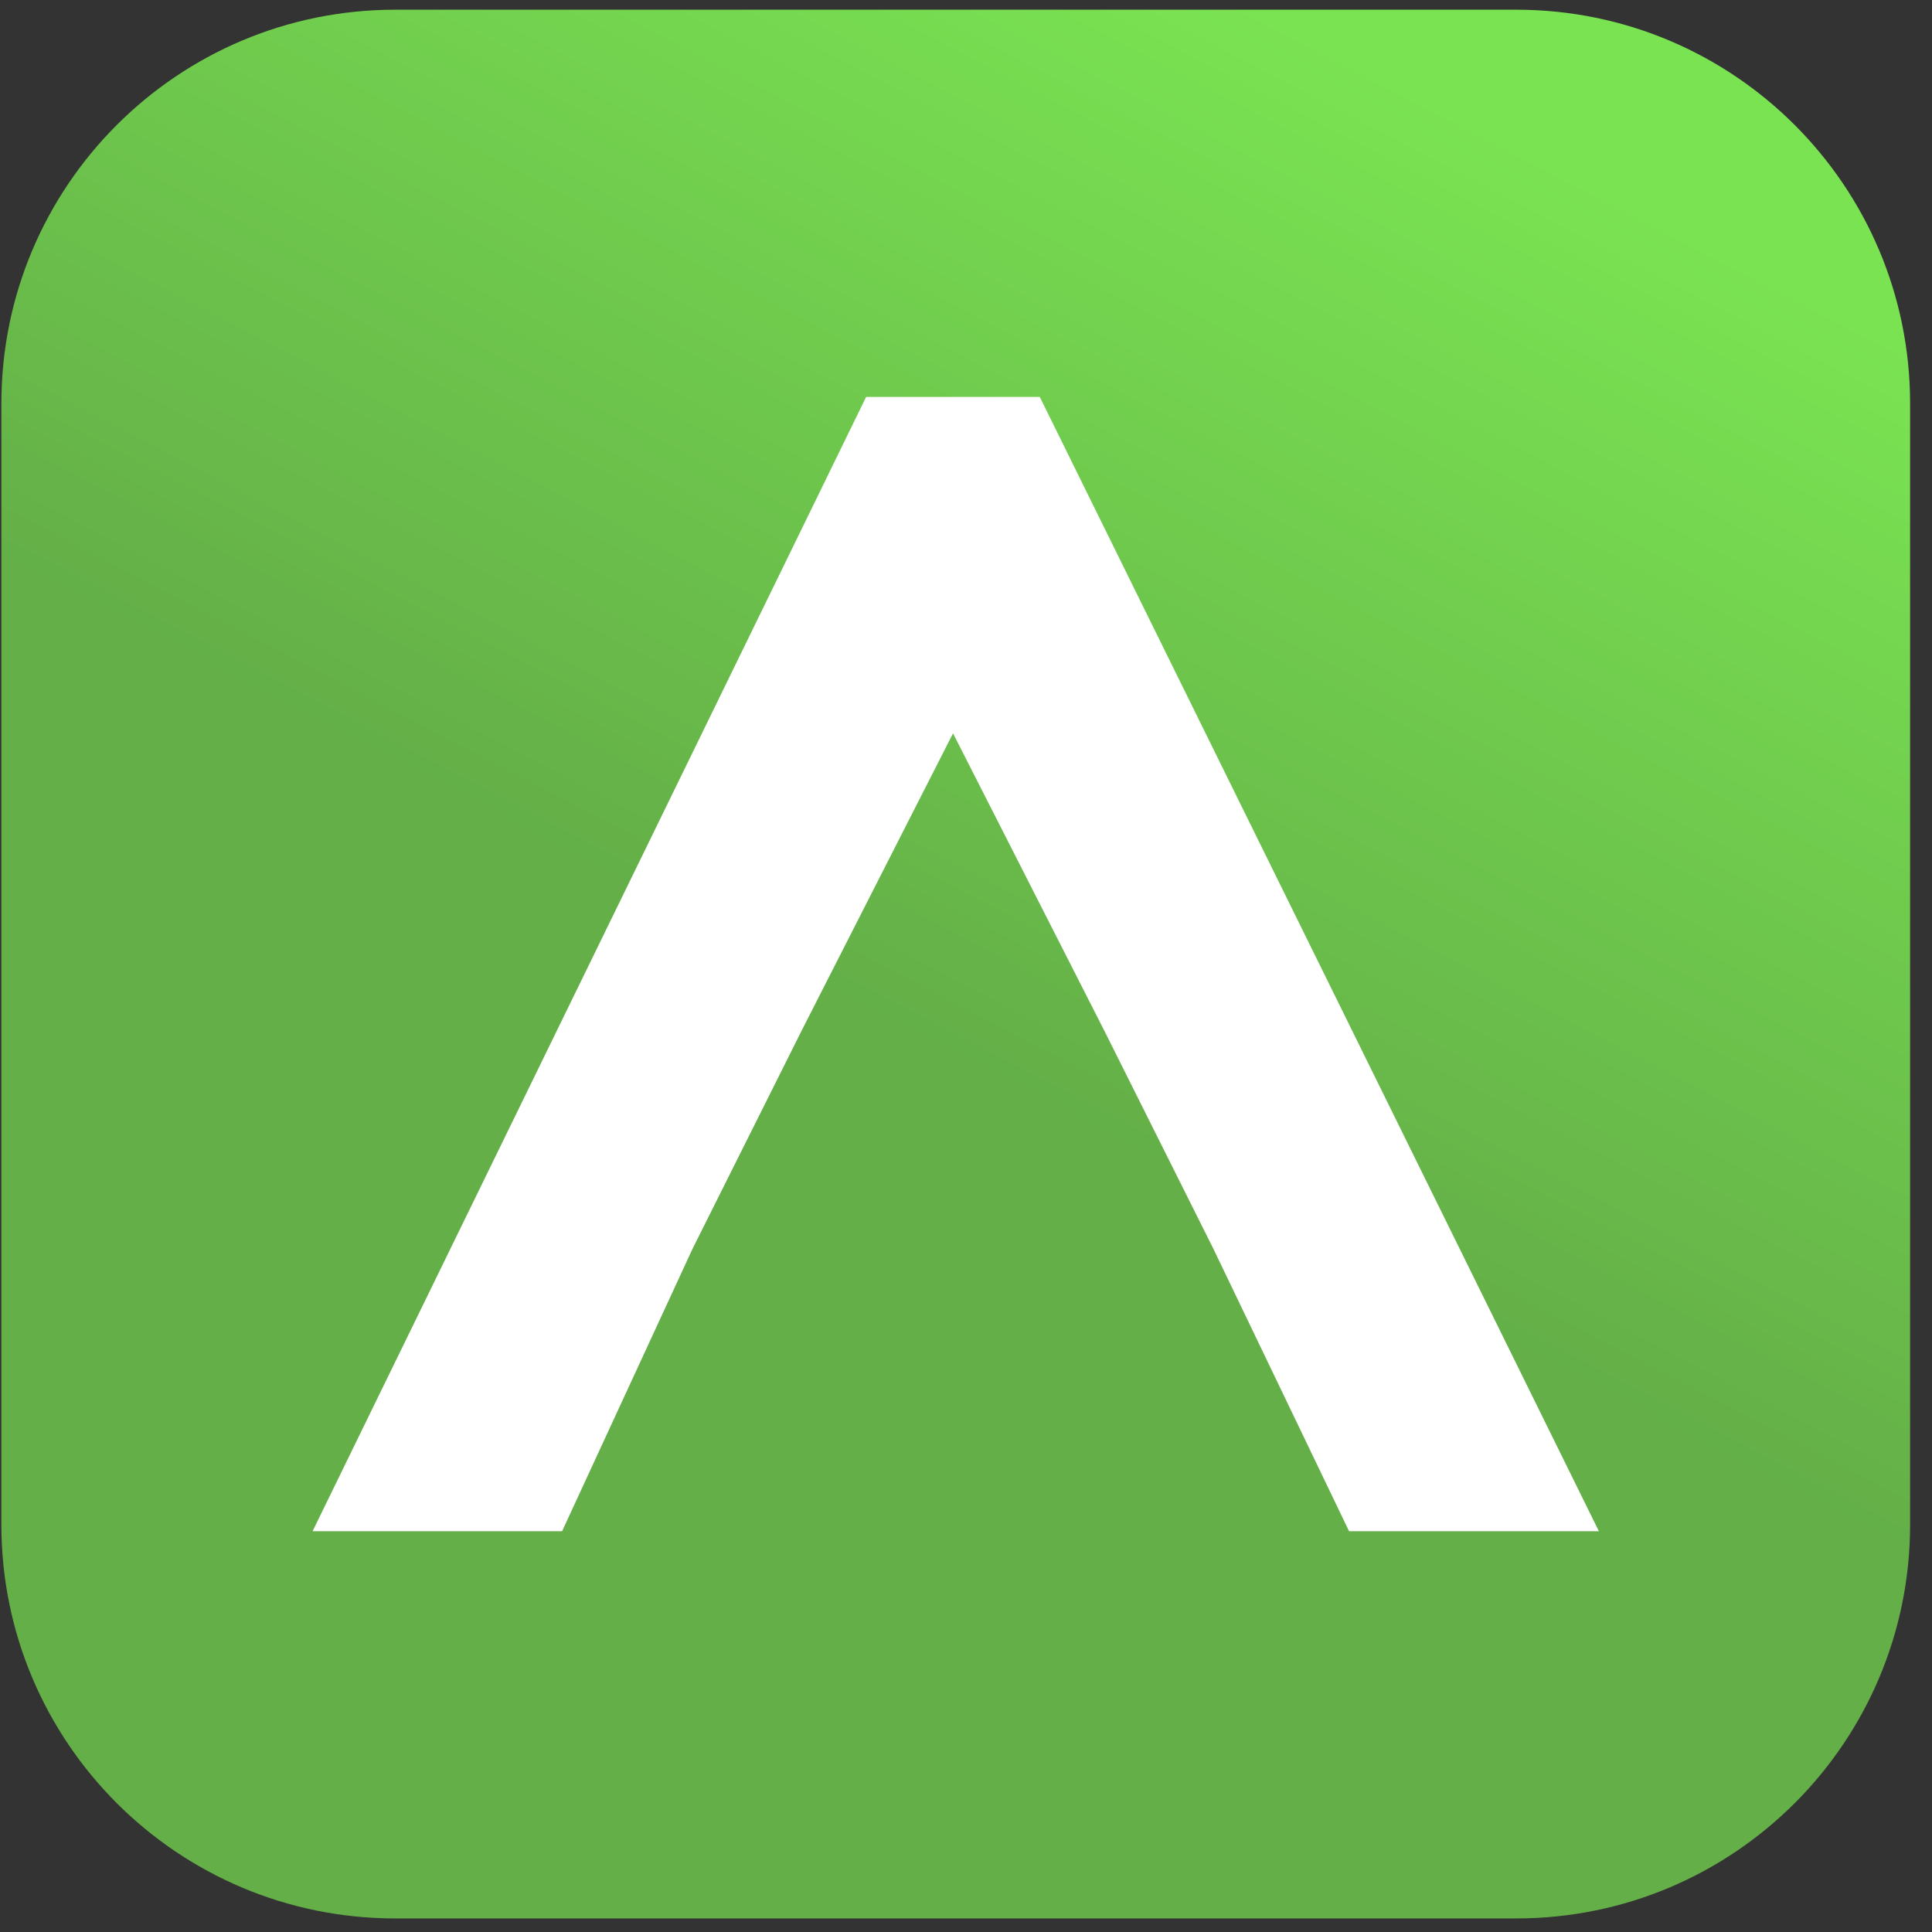
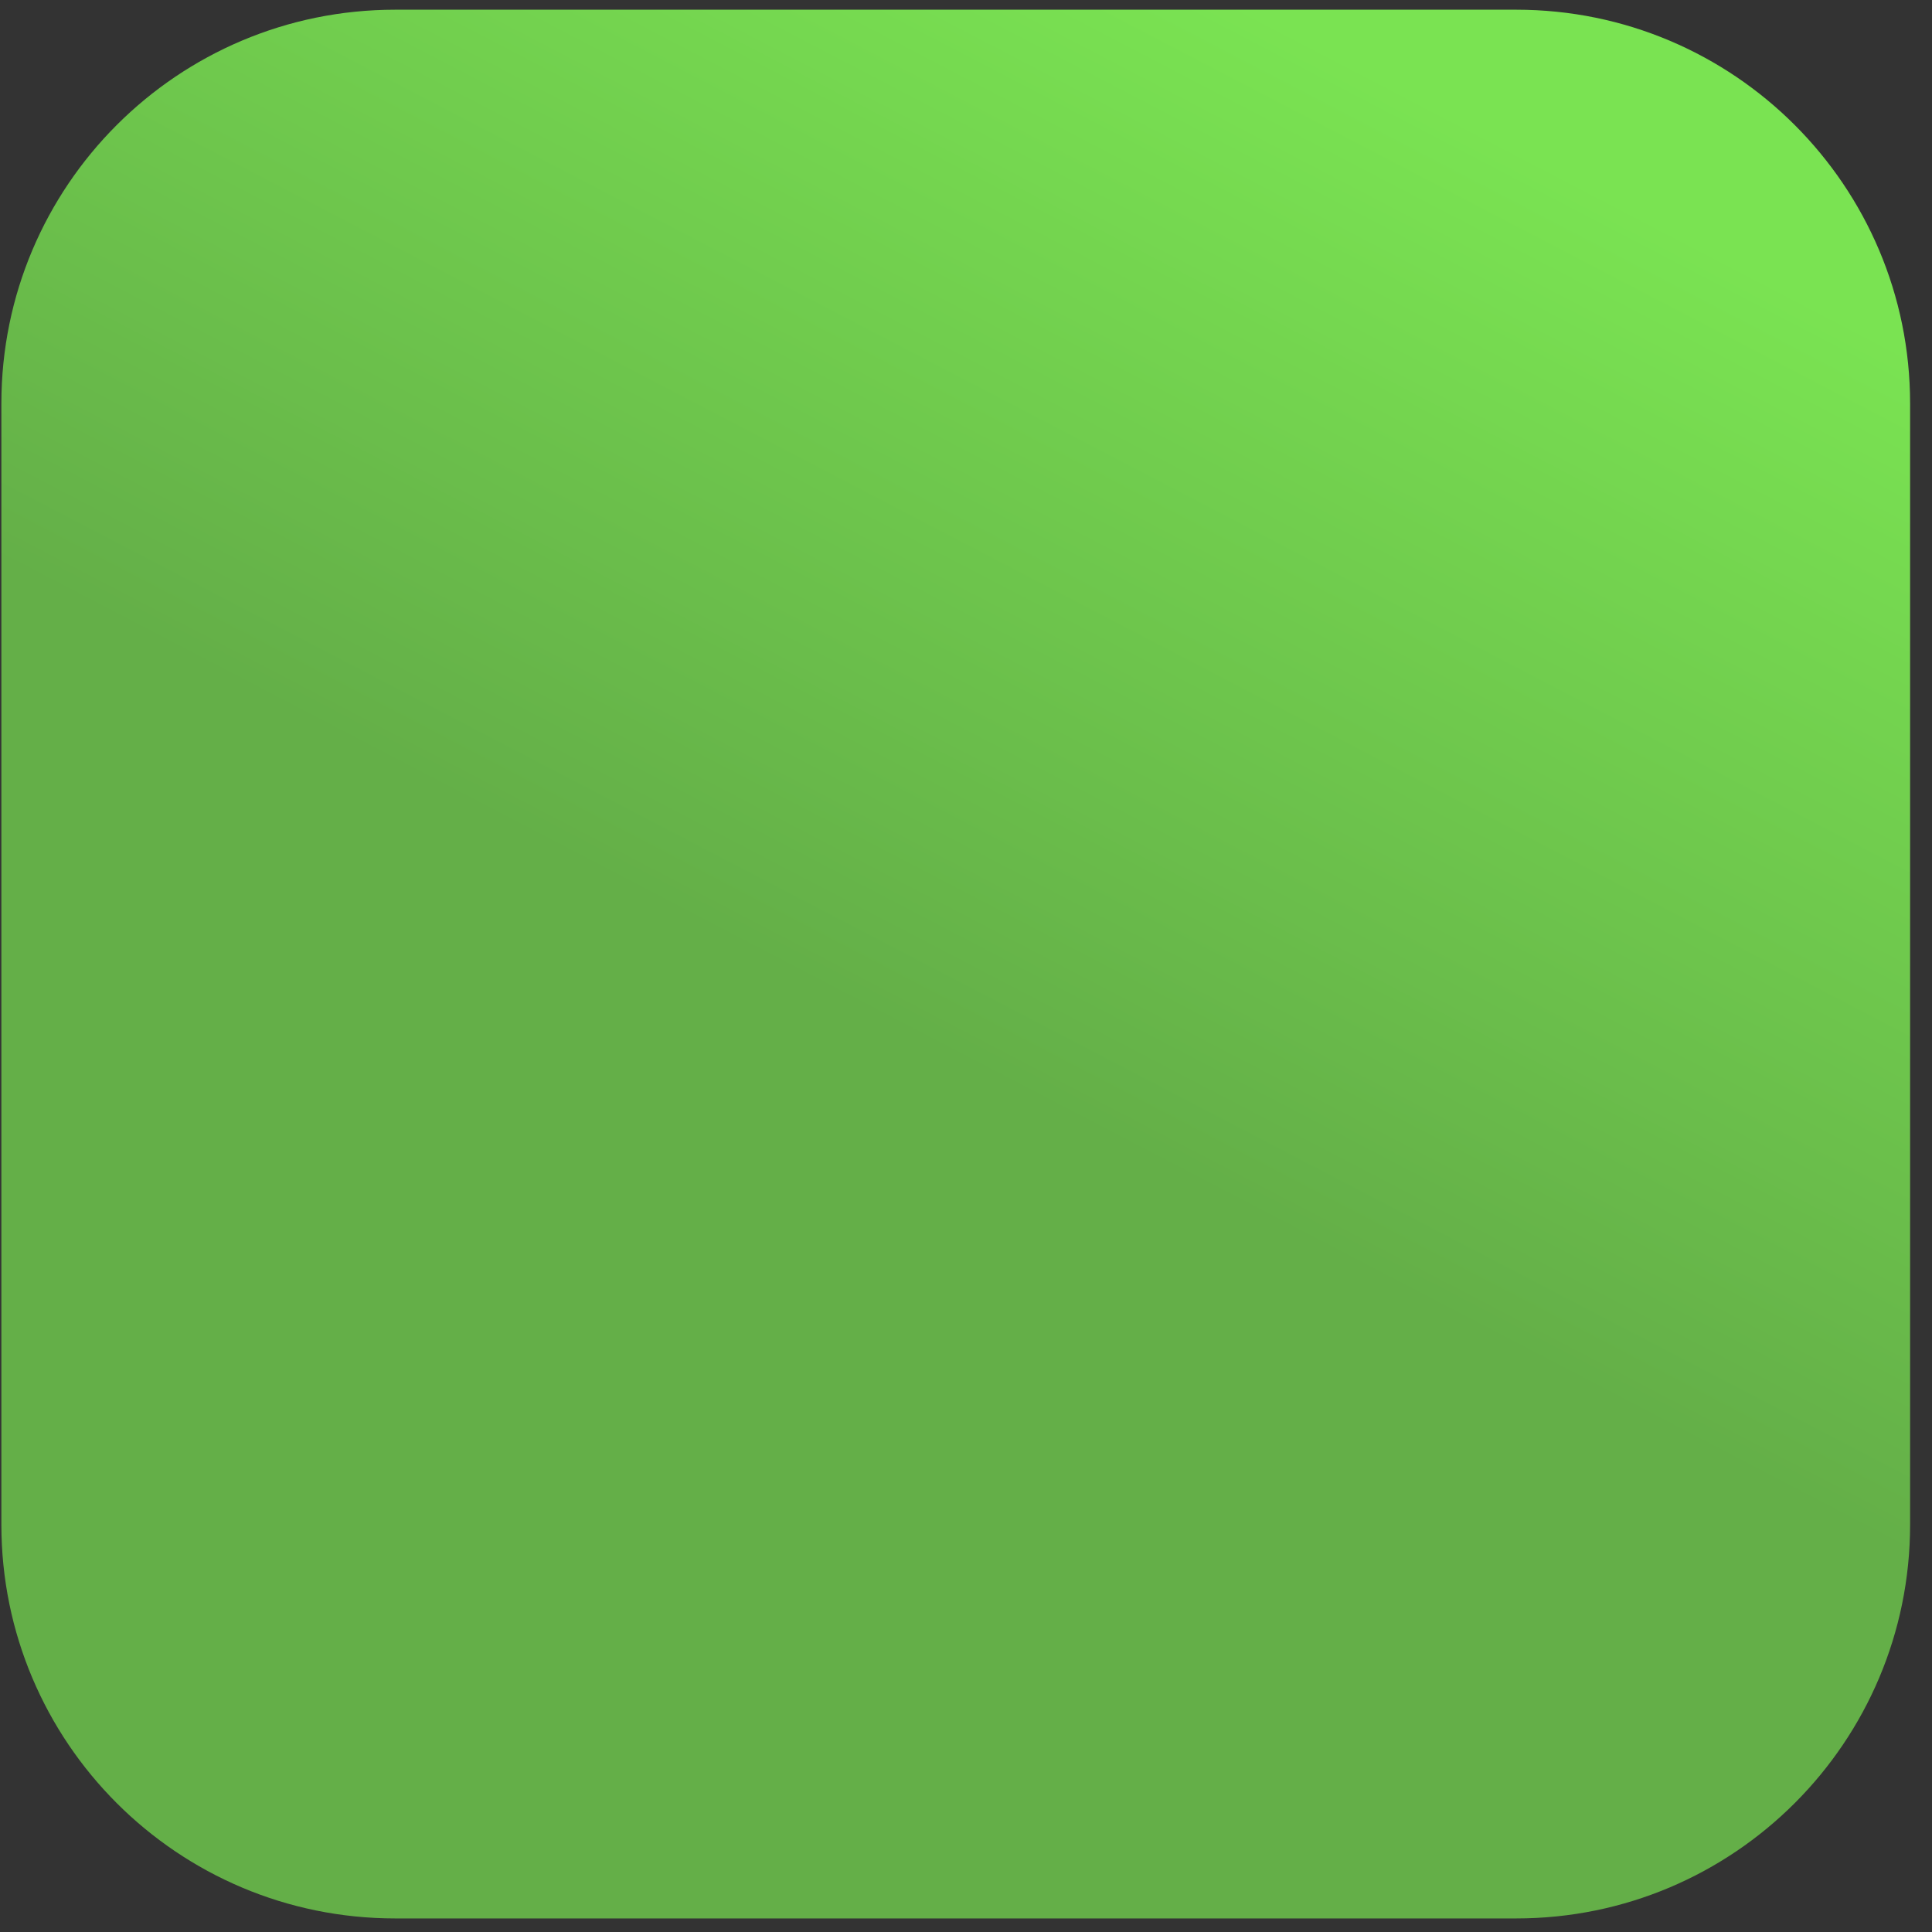
<svg xmlns="http://www.w3.org/2000/svg" width="83" height="83" viewBox="0 0 83 83" fill="none">
  <rect x="0" y="0" width="83" height="83" fill="#333333" stroke="none" />
  <path d="M65.141 0.417H16.976C7.633 0.417 0.059 7.991 0.059 17.334V65.5C0.059 74.843 7.633 82.417 16.976 82.417H65.141C74.485 82.417 82.059 74.843 82.059 65.5V17.334C82.059 7.991 74.485 0.417 65.141 0.417Z" fill="url(#paint0_linear_2536_21860)" />
-   <path fill-rule="evenodd" clip-rule="evenodd" d="M37.209 17.052L13.428 65.782H24.148L29.748 53.657L34.412 44.33L40.943 31.505L47.467 44.33L52.131 53.657L57.956 65.782H68.689L44.67 17.052H37.209Z" fill="white" />
  <defs>
    <linearGradient id="paint0_linear_2536_21860" x1="61.318" y1="2.553" x2="27.503" y2="67.418" gradientUnits="userSpaceOnUse">
      <stop offset="0.02" stop-color="#7AE352" />
      <stop offset="0.65" stop-color="#64AF48" />
    </linearGradient>
  </defs>
</svg>